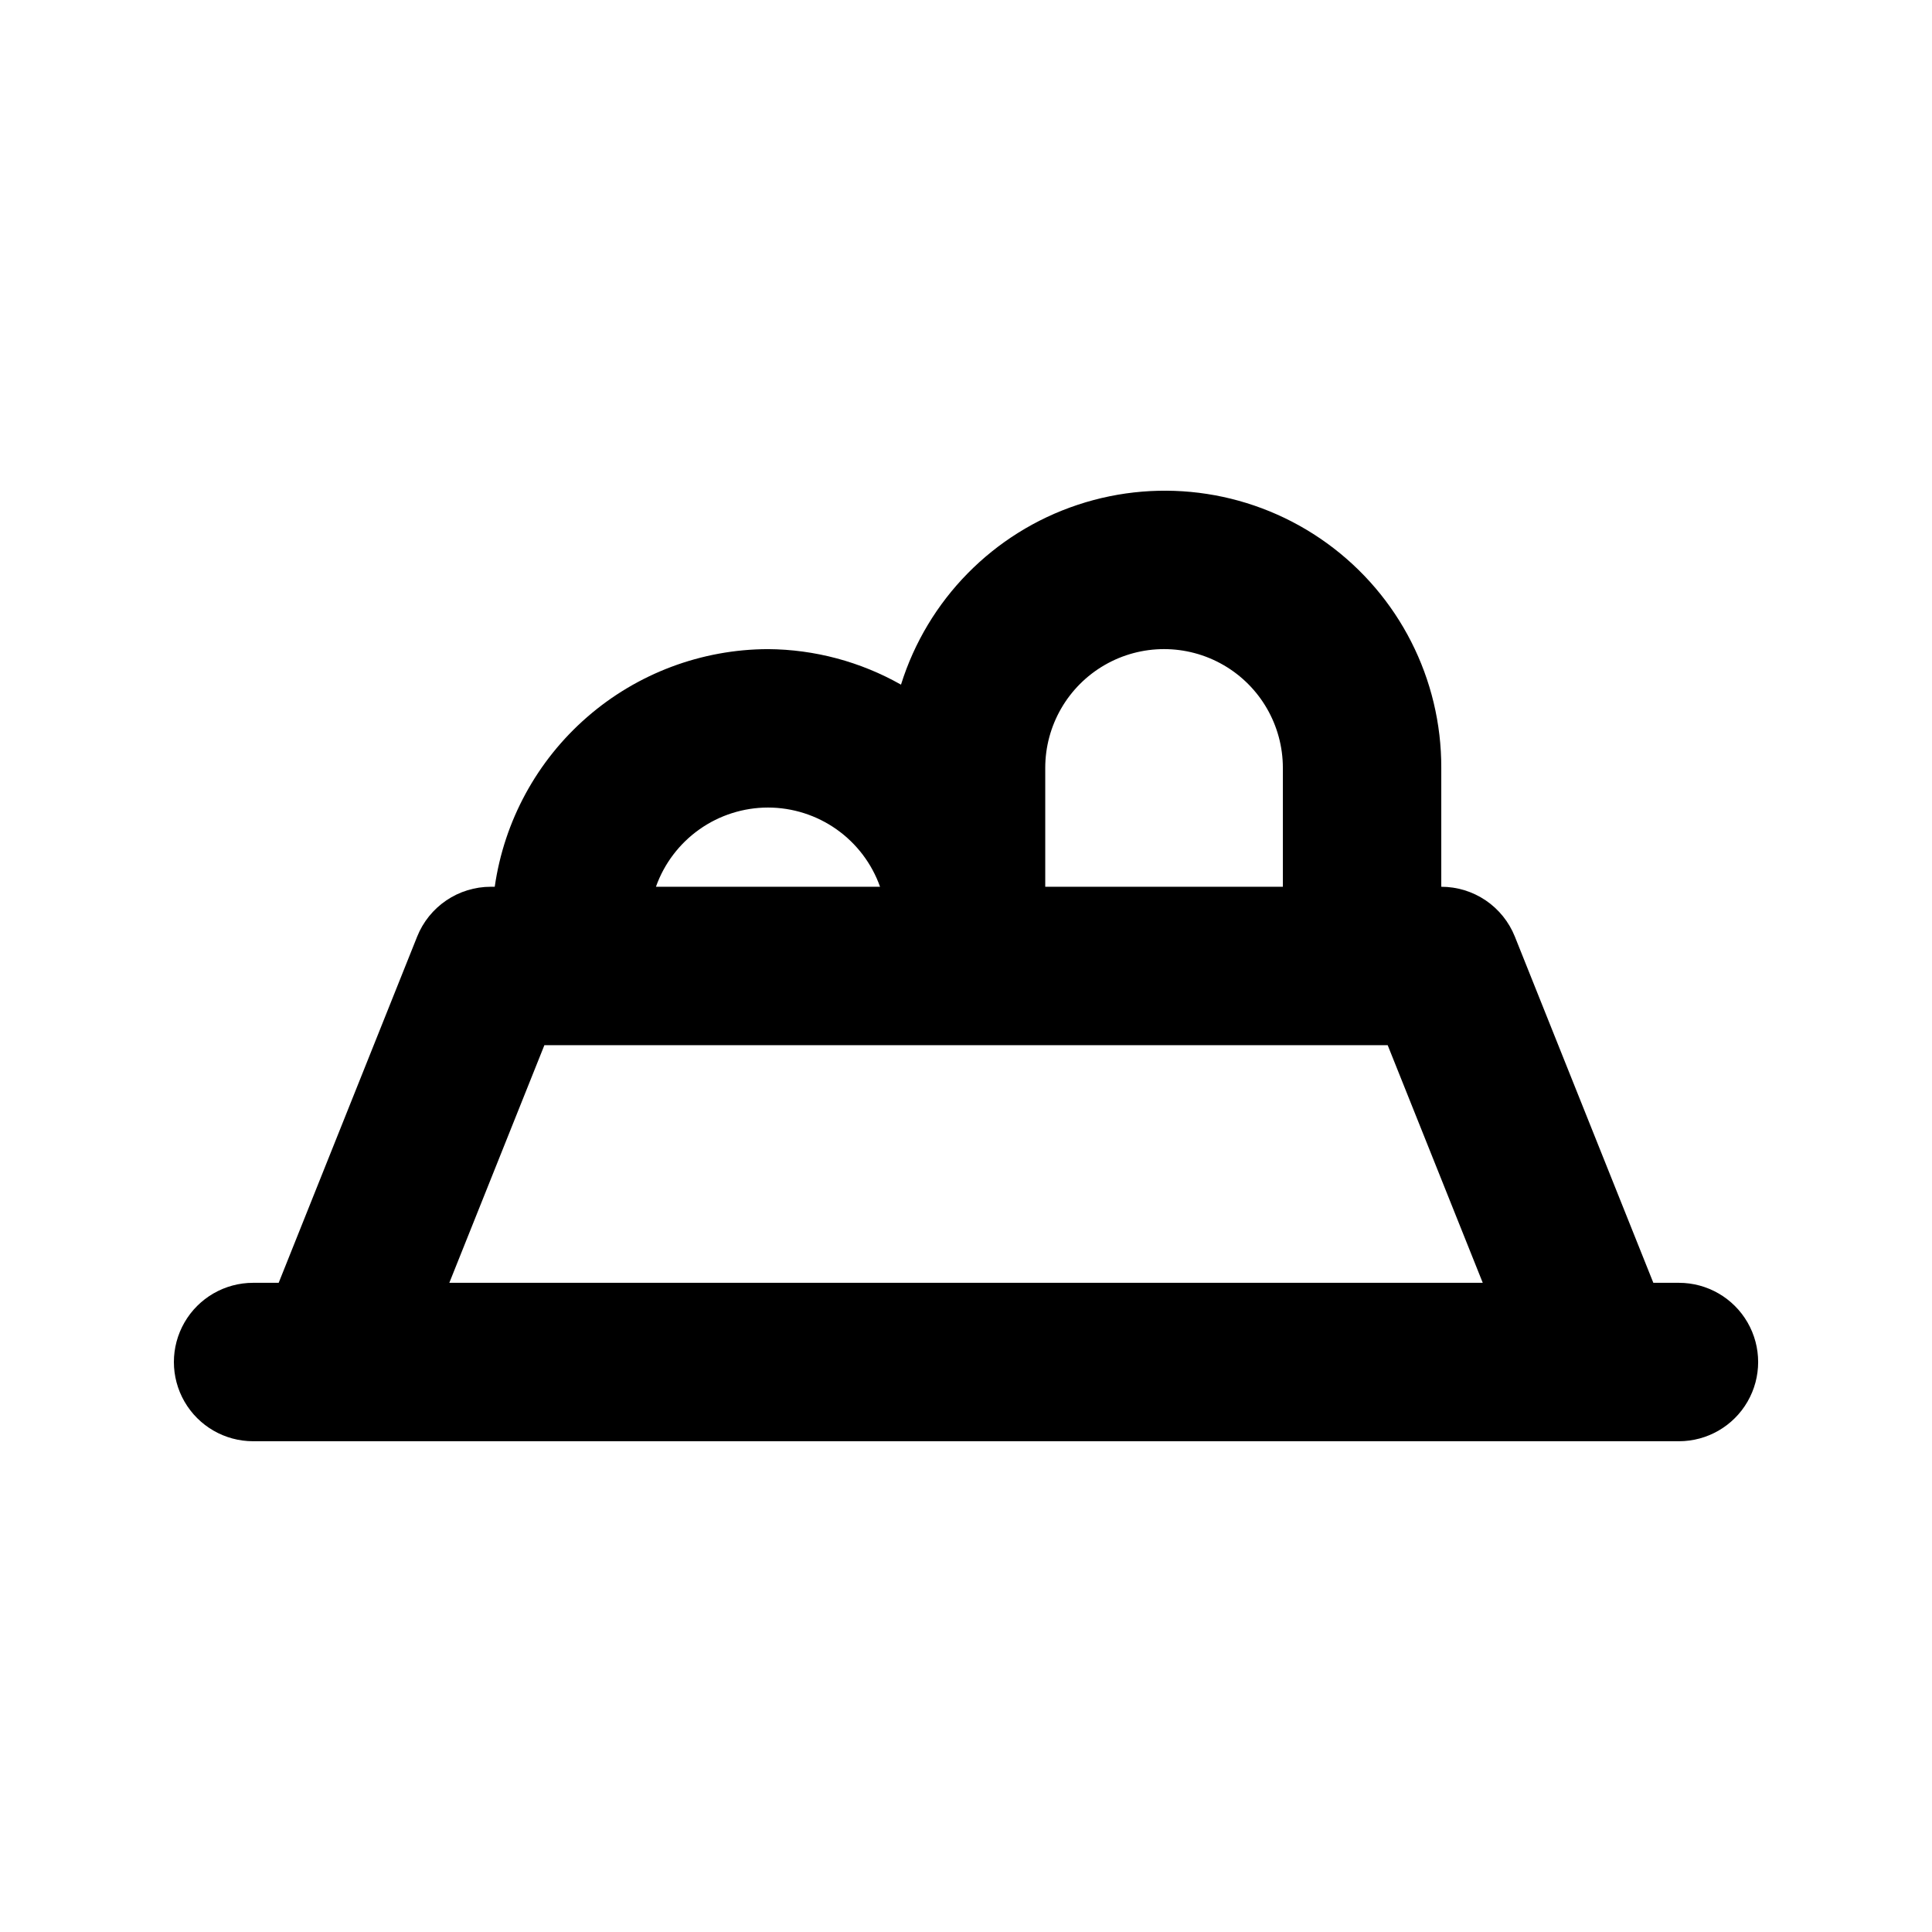
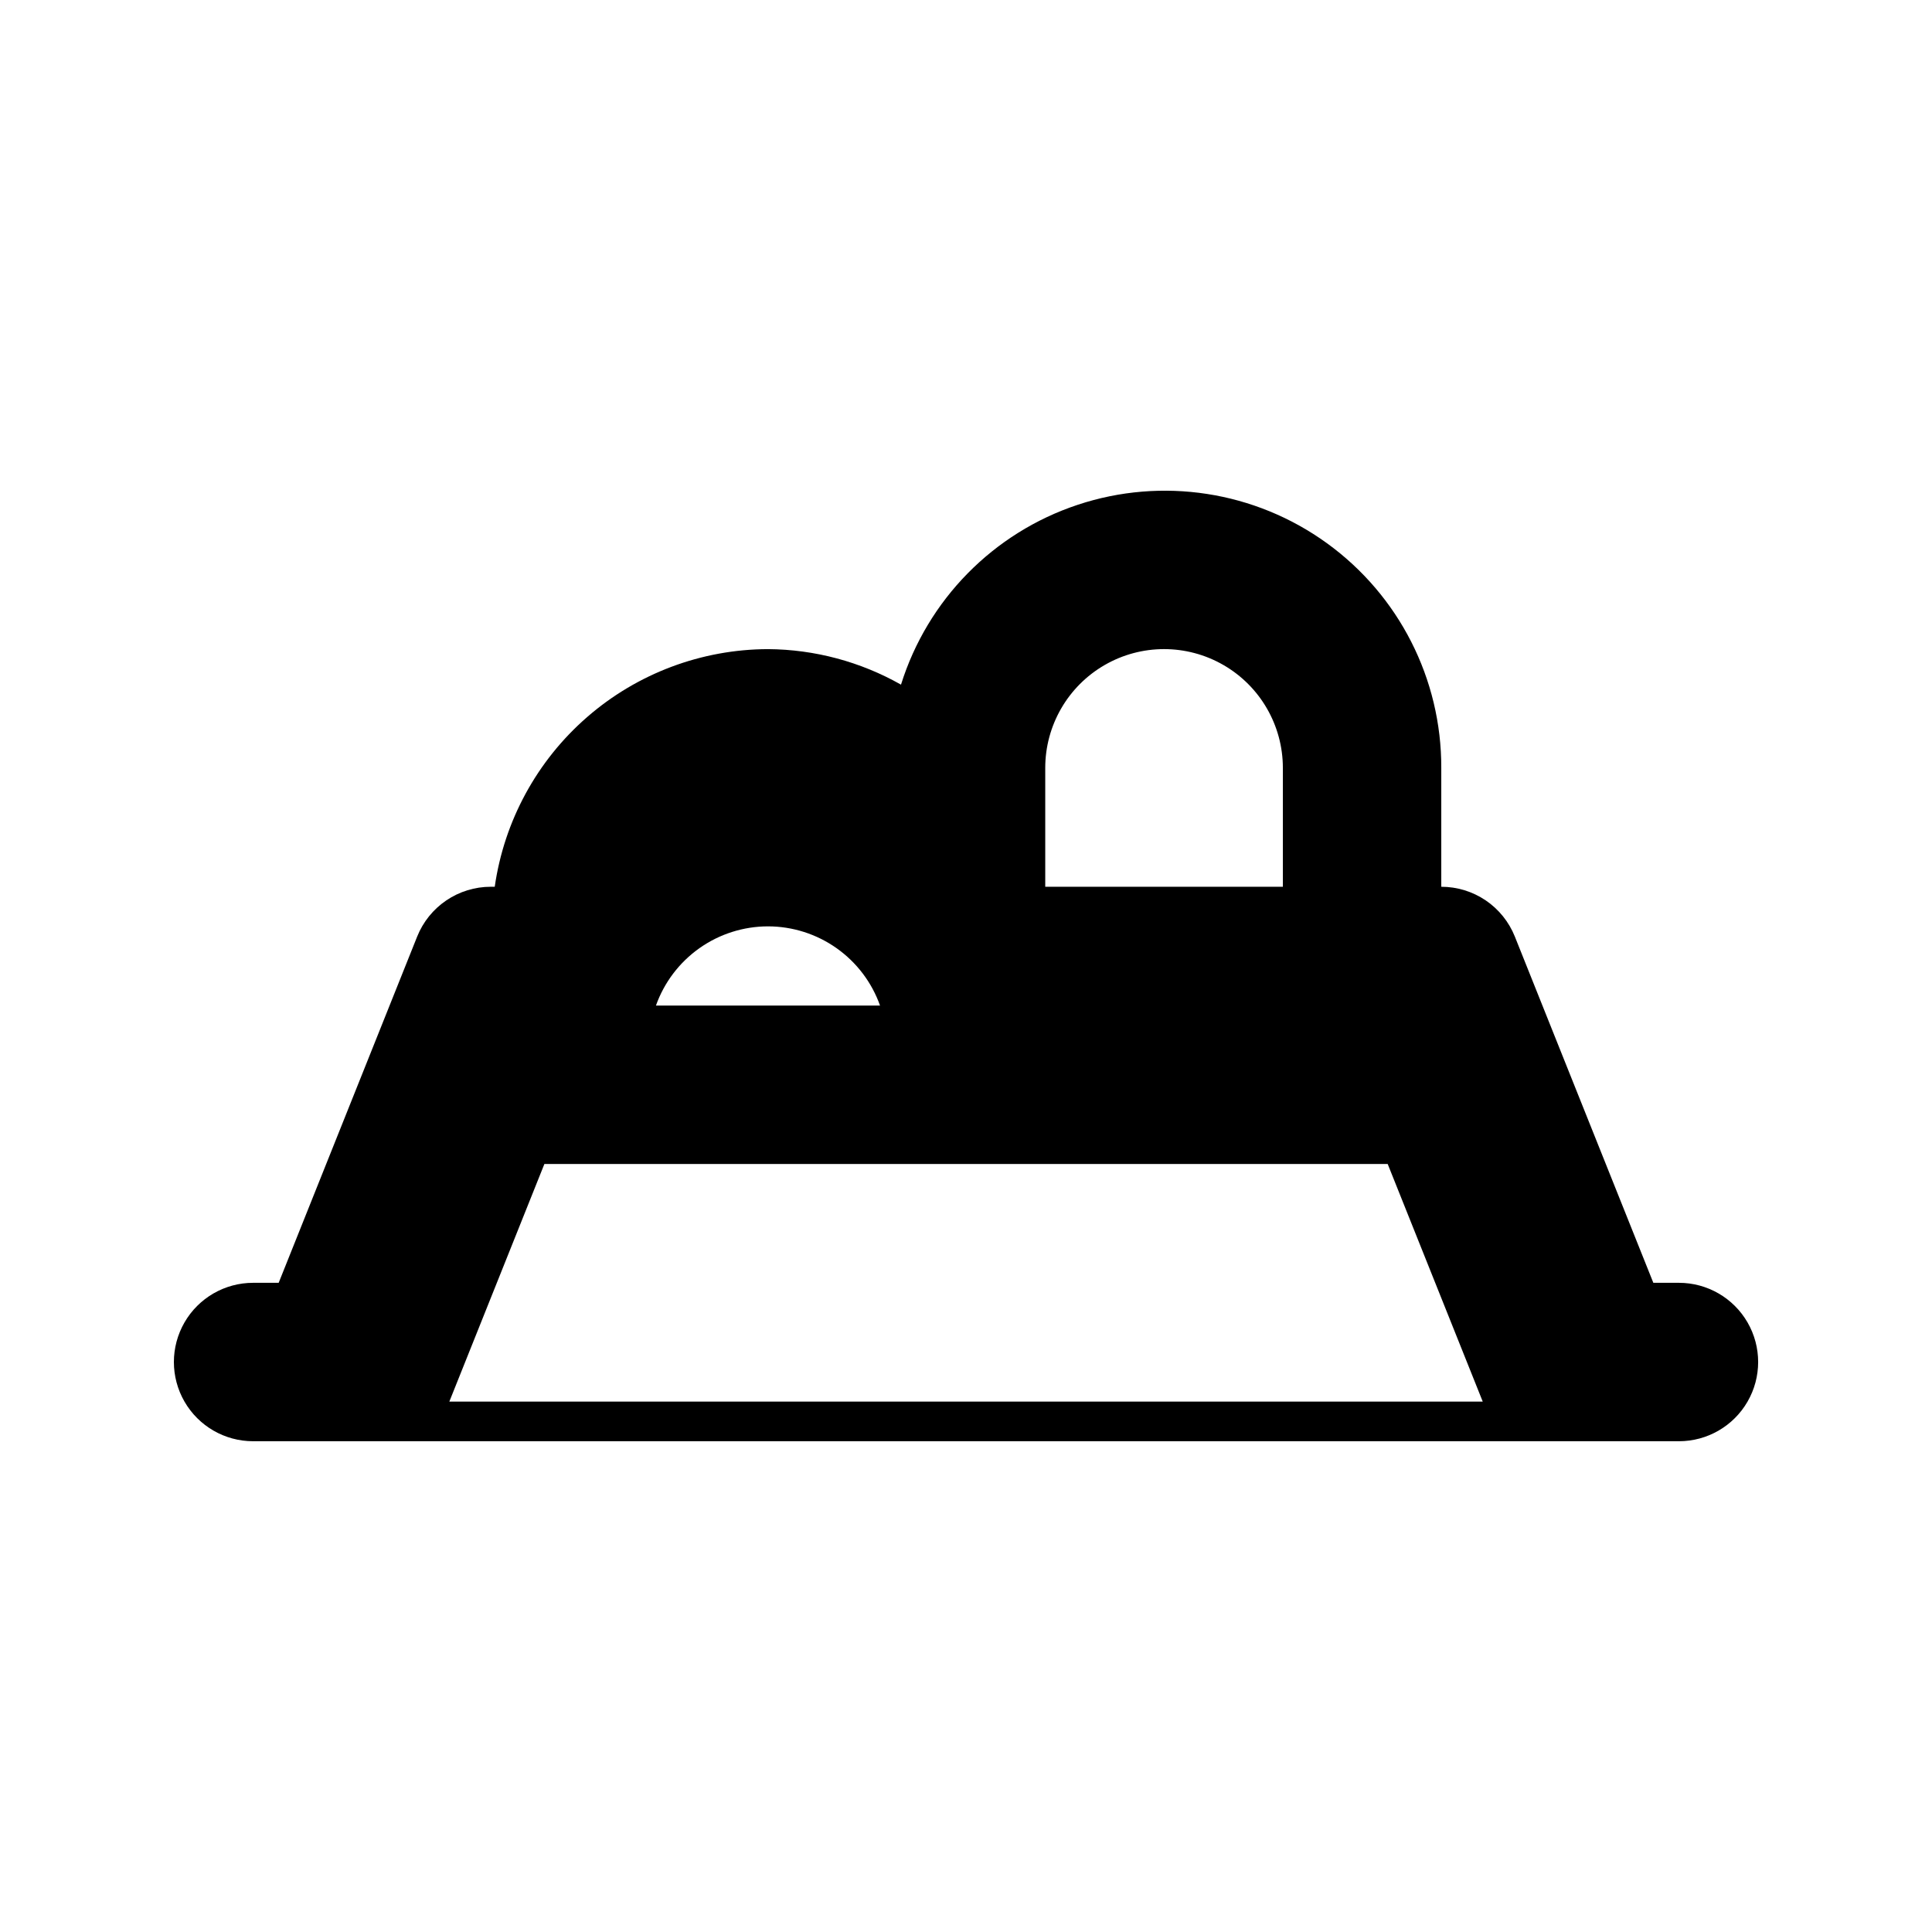
<svg xmlns="http://www.w3.org/2000/svg" fill="#000000" width="800px" height="800px" version="1.1" viewBox="144 144 512 512">
-   <path d="m588.93 483.96h-6.777l-36.703-91.758c-1.559-3.894-4.246-7.234-7.723-9.59-3.477-2.352-7.574-3.609-11.773-3.609v-31.488c0.07-23.574-11.207-45.738-30.305-59.559-19.094-13.82-43.672-17.609-66.043-10.18-22.371 7.426-39.801 25.164-46.832 47.664-10.758-6.09-22.891-9.332-35.25-9.414-17.621 0.051-34.637 6.441-47.93 18.008-13.297 11.562-21.988 27.523-24.484 44.969h-1.059c-4.195 0-8.297 1.258-11.77 3.613-3.477 2.352-6.168 5.691-7.727 9.586l-36.703 91.758h-6.777c-7.5 0-14.43 4.004-18.18 10.496-3.75 6.496-3.75 14.5 0 20.992 3.75 6.496 10.68 10.496 18.18 10.496h377.86c7.5 0 14.43-4 18.18-10.496 3.75-6.492 3.75-14.496 0-20.992-3.75-6.492-10.68-10.496-18.18-10.496zm-167.93-136.45c0-11.25 6-21.645 15.742-27.27s21.746-5.625 31.488 0c9.742 5.625 15.742 16.02 15.742 27.27v31.488h-62.973zm-73.473 10.496c6.508 0.008 12.859 2.027 18.176 5.785 5.316 3.762 9.34 9.07 11.516 15.207h-59.387c2.18-6.137 6.203-11.445 11.52-15.207 5.316-3.758 11.664-5.777 18.176-5.785zm-84.453 125.95 25.195-62.977h223.48l25.195 62.977z" />
+   <path d="m588.93 483.96h-6.777l-36.703-91.758c-1.559-3.894-4.246-7.234-7.723-9.59-3.477-2.352-7.574-3.609-11.773-3.609v-31.488c0.07-23.574-11.207-45.738-30.305-59.559-19.094-13.82-43.672-17.609-66.043-10.18-22.371 7.426-39.801 25.164-46.832 47.664-10.758-6.09-22.891-9.332-35.25-9.414-17.621 0.051-34.637 6.441-47.93 18.008-13.297 11.562-21.988 27.523-24.484 44.969h-1.059c-4.195 0-8.297 1.258-11.77 3.613-3.477 2.352-6.168 5.691-7.727 9.586l-36.703 91.758h-6.777c-7.5 0-14.43 4.004-18.18 10.496-3.75 6.496-3.75 14.5 0 20.992 3.75 6.496 10.68 10.496 18.18 10.496h377.86c7.5 0 14.43-4 18.18-10.496 3.75-6.492 3.75-14.496 0-20.992-3.75-6.492-10.68-10.496-18.18-10.496zm-167.93-136.45c0-11.25 6-21.645 15.742-27.27s21.746-5.625 31.488 0c9.742 5.625 15.742 16.02 15.742 27.27v31.488h-62.973m-73.473 10.496c6.508 0.008 12.859 2.027 18.176 5.785 5.316 3.762 9.34 9.07 11.516 15.207h-59.387c2.18-6.137 6.203-11.445 11.52-15.207 5.316-3.758 11.664-5.777 18.176-5.785zm-84.453 125.95 25.195-62.977h223.48l25.195 62.977z" />
</svg>